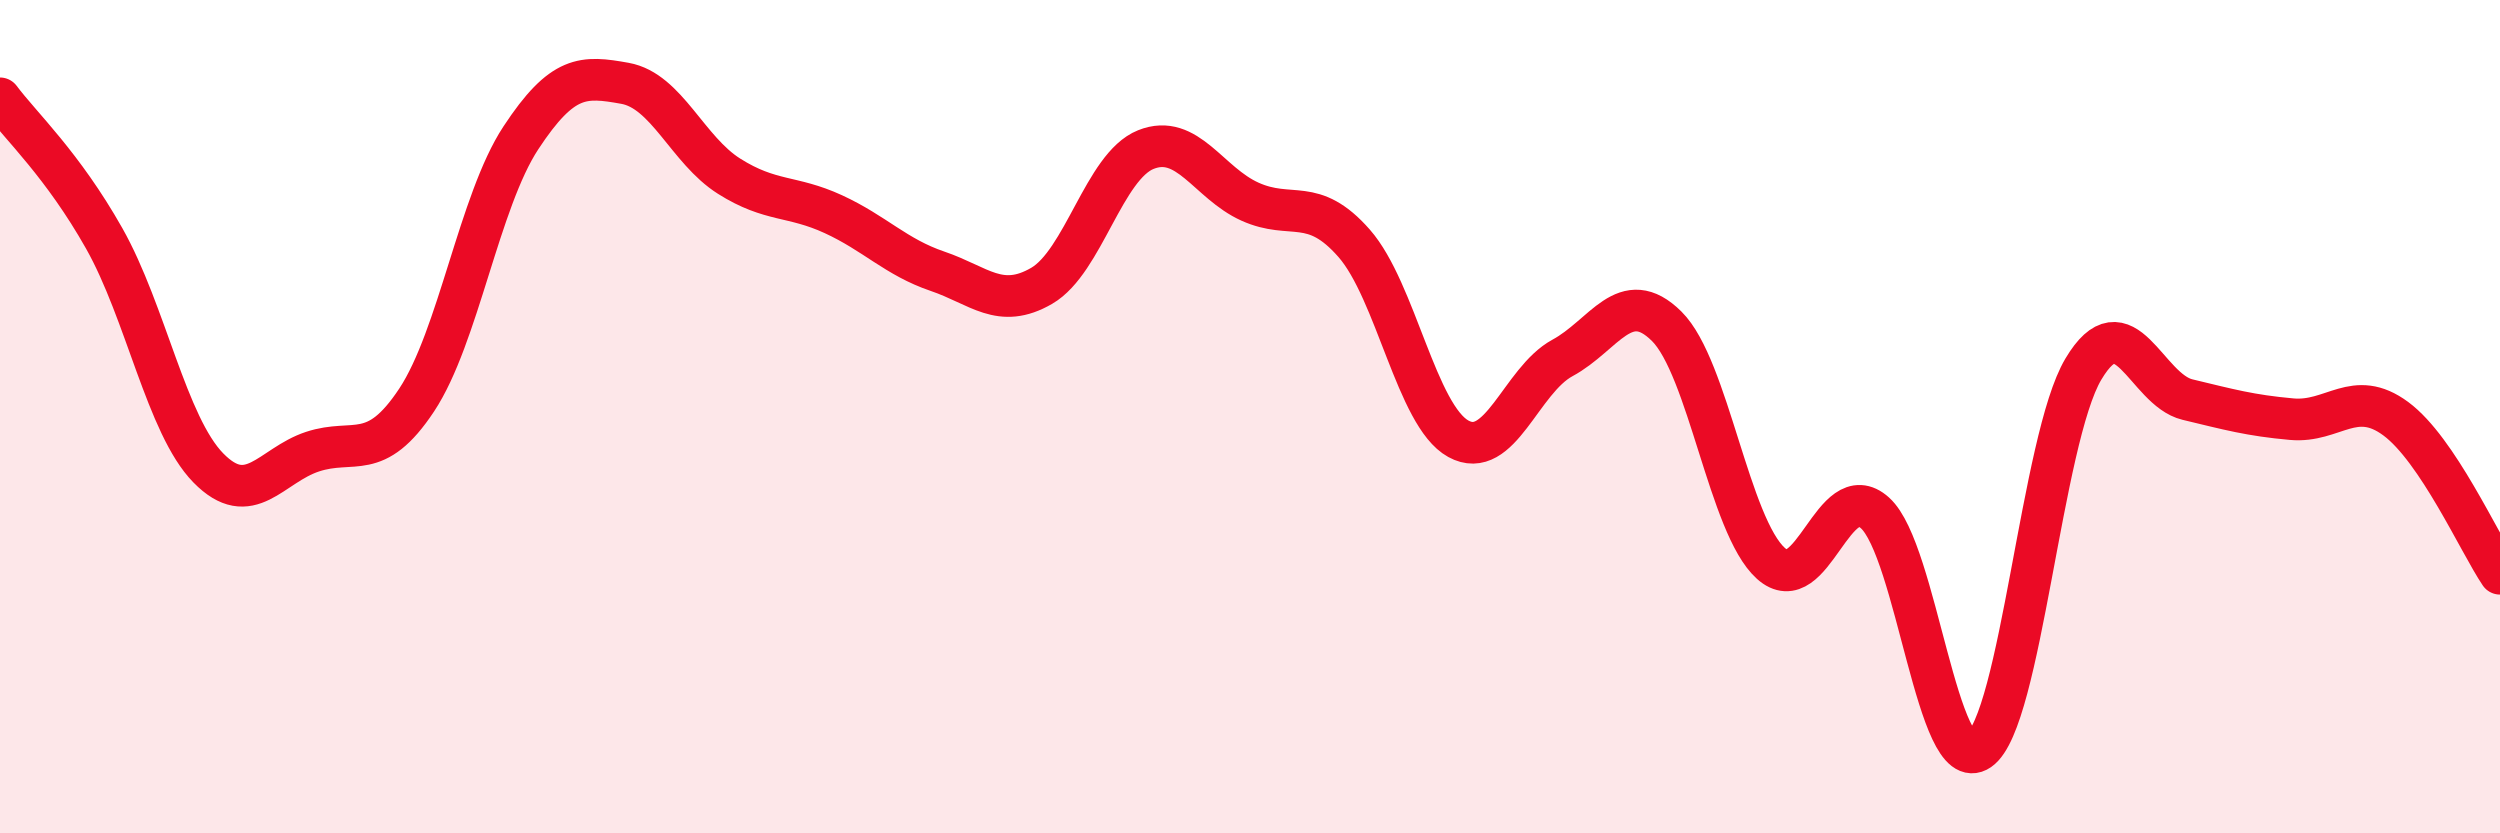
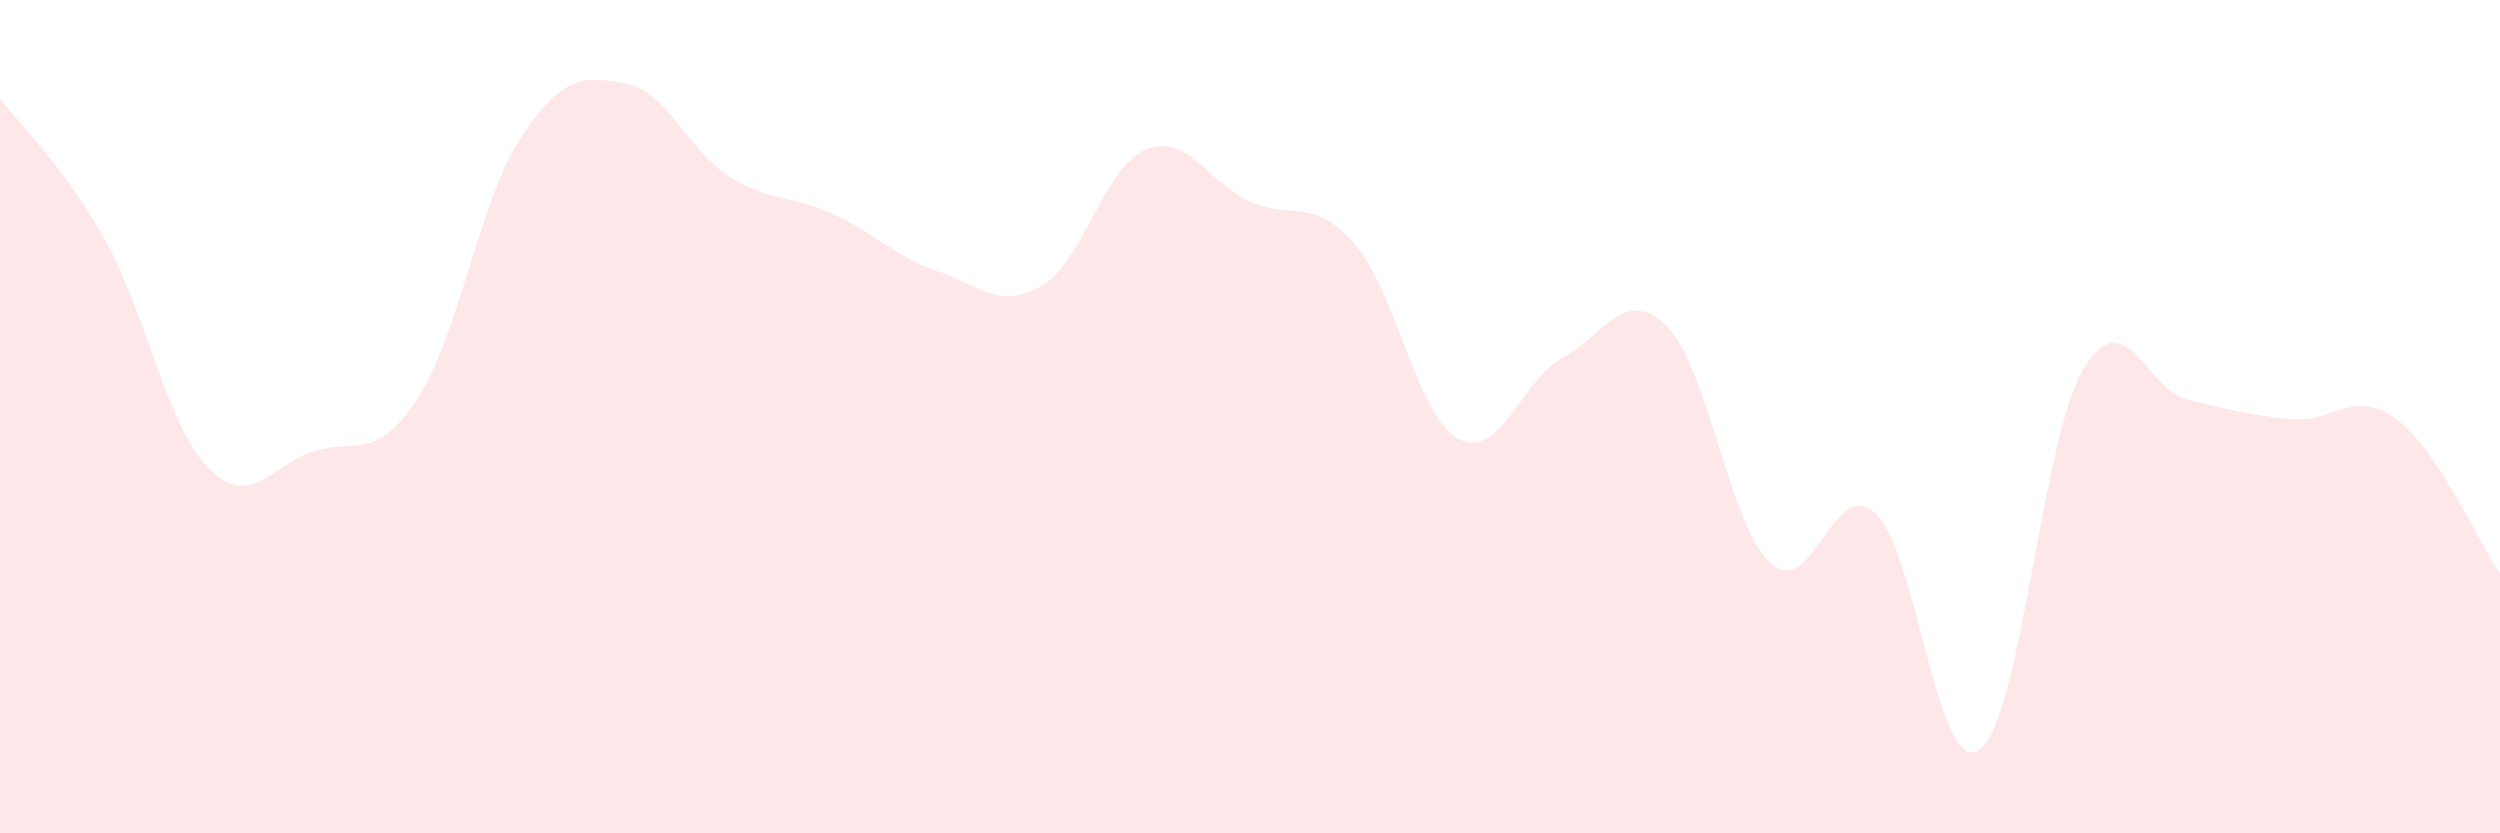
<svg xmlns="http://www.w3.org/2000/svg" width="60" height="20" viewBox="0 0 60 20">
  <path d="M 0,2.36 C 0.5,3.03 1.5,3.95 2.5,5.72 C 3.5,7.49 4,10.21 5,11.23 C 6,12.25 6.5,11.17 7.5,10.84 C 8.5,10.51 9,11.11 10,9.6 C 11,8.09 11.5,4.83 12.5,3.31 C 13.5,1.79 14,1.82 15,2 C 16,2.18 16.5,3.6 17.5,4.23 C 18.5,4.86 19,4.68 20,5.14 C 21,5.6 21.5,6.17 22.5,6.51 C 23.5,6.85 24,7.44 25,6.86 C 26,6.28 26.5,3.99 27.5,3.59 C 28.5,3.19 29,4.39 30,4.84 C 31,5.29 31.5,4.7 32.5,5.84 C 33.5,6.98 34,9.98 35,10.53 C 36,11.08 36.5,9.13 37.5,8.59 C 38.5,8.05 39,6.84 40,7.83 C 41,8.82 41.5,12.62 42.5,13.52 C 43.5,14.42 44,11.41 45,12.31 C 46,13.21 46.5,18.69 47.5,18 C 48.5,17.31 49,10.54 50,8.86 C 51,7.18 51.5,9.35 52.5,9.59 C 53.5,9.83 54,9.97 55,10.06 C 56,10.15 56.5,9.31 57.5,10.05 C 58.5,10.79 59.5,13.03 60,13.77L60 20L0 20Z" fill="#EB0A25" opacity="0.1" stroke-linecap="round" stroke-linejoin="round" />
-   <path d="M 0,2.36 C 0.5,3.03 1.5,3.95 2.5,5.72 C 3.5,7.49 4,10.21 5,11.23 C 6,12.25 6.5,11.17 7.5,10.84 C 8.5,10.51 9,11.11 10,9.6 C 11,8.09 11.5,4.83 12.5,3.31 C 13.5,1.79 14,1.82 15,2 C 16,2.18 16.5,3.6 17.5,4.23 C 18.5,4.86 19,4.68 20,5.14 C 21,5.6 21.5,6.17 22.5,6.51 C 23.5,6.85 24,7.44 25,6.86 C 26,6.28 26.5,3.99 27.5,3.59 C 28.5,3.19 29,4.39 30,4.84 C 31,5.29 31.5,4.7 32.5,5.84 C 33.5,6.98 34,9.98 35,10.53 C 36,11.08 36.5,9.13 37.5,8.59 C 38.5,8.05 39,6.84 40,7.83 C 41,8.82 41.5,12.62 42.5,13.52 C 43.5,14.42 44,11.41 45,12.31 C 46,13.21 46.5,18.69 47.5,18 C 48.5,17.31 49,10.54 50,8.86 C 51,7.18 51.5,9.35 52.5,9.59 C 53.5,9.83 54,9.97 55,10.06 C 56,10.15 56.5,9.31 57.5,10.05 C 58.5,10.79 59.5,13.03 60,13.77" stroke="#EB0A25" stroke-width="1" fill="none" stroke-linecap="round" stroke-linejoin="round" />
</svg>